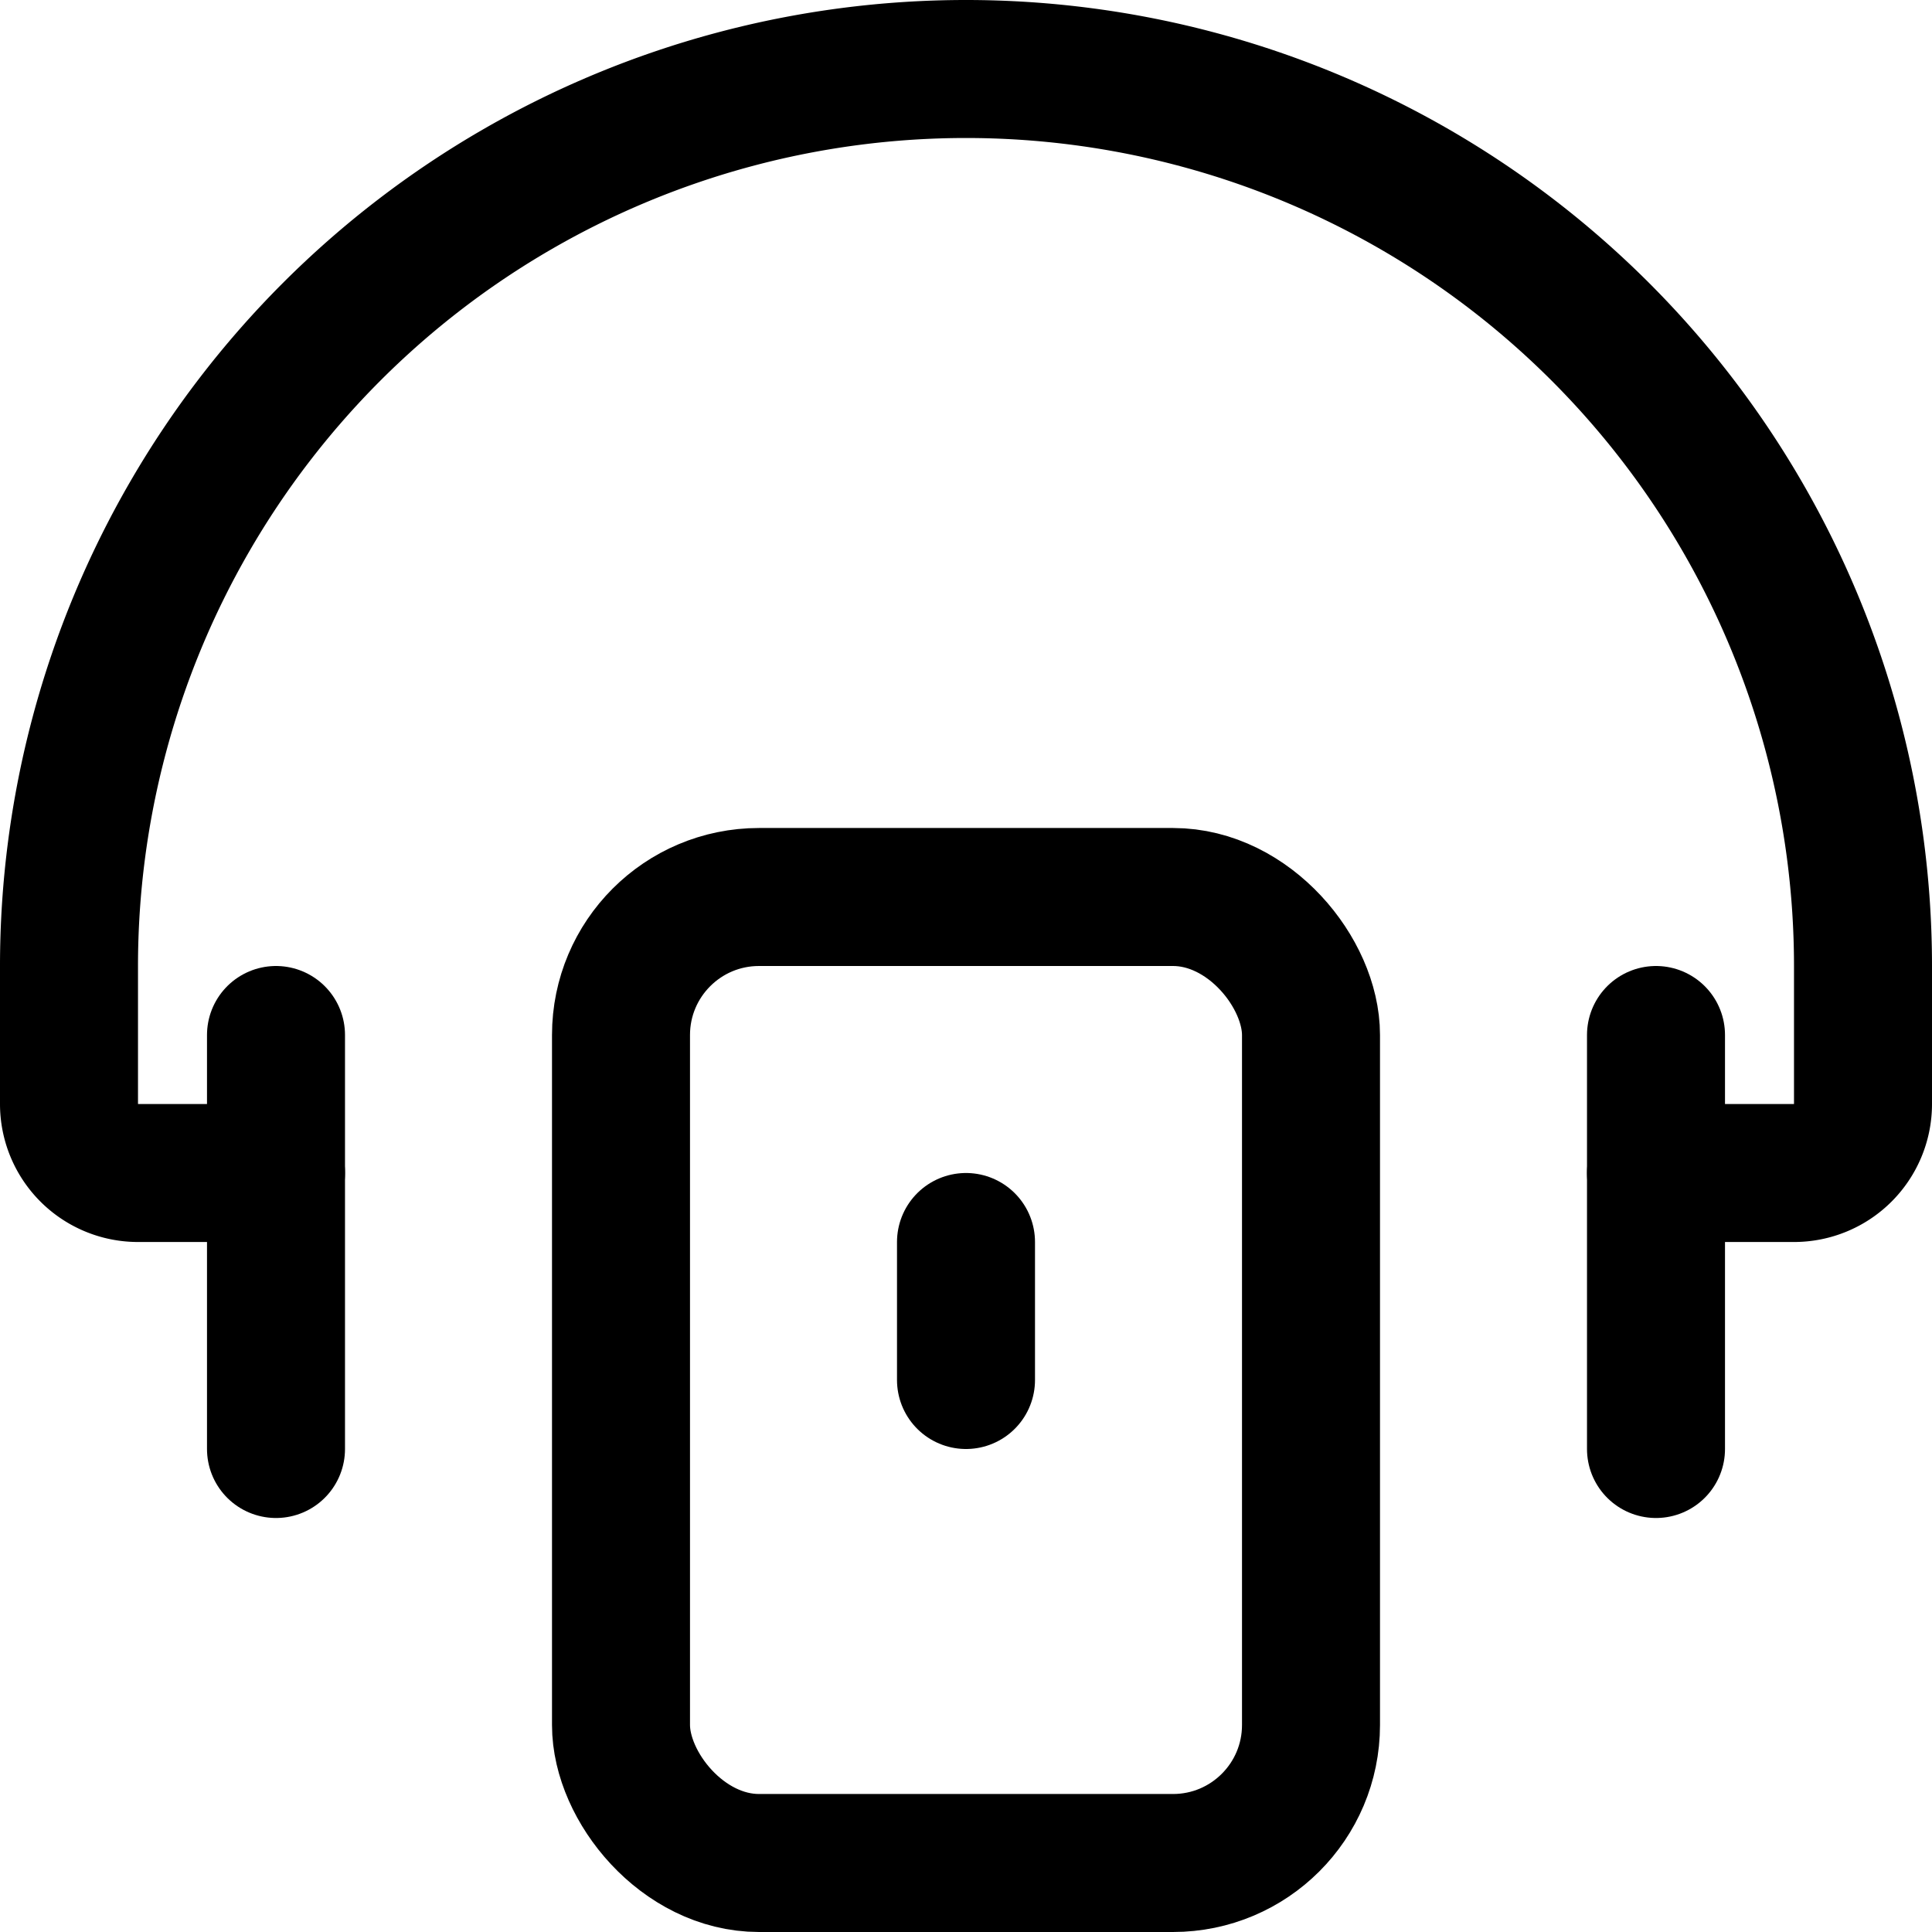
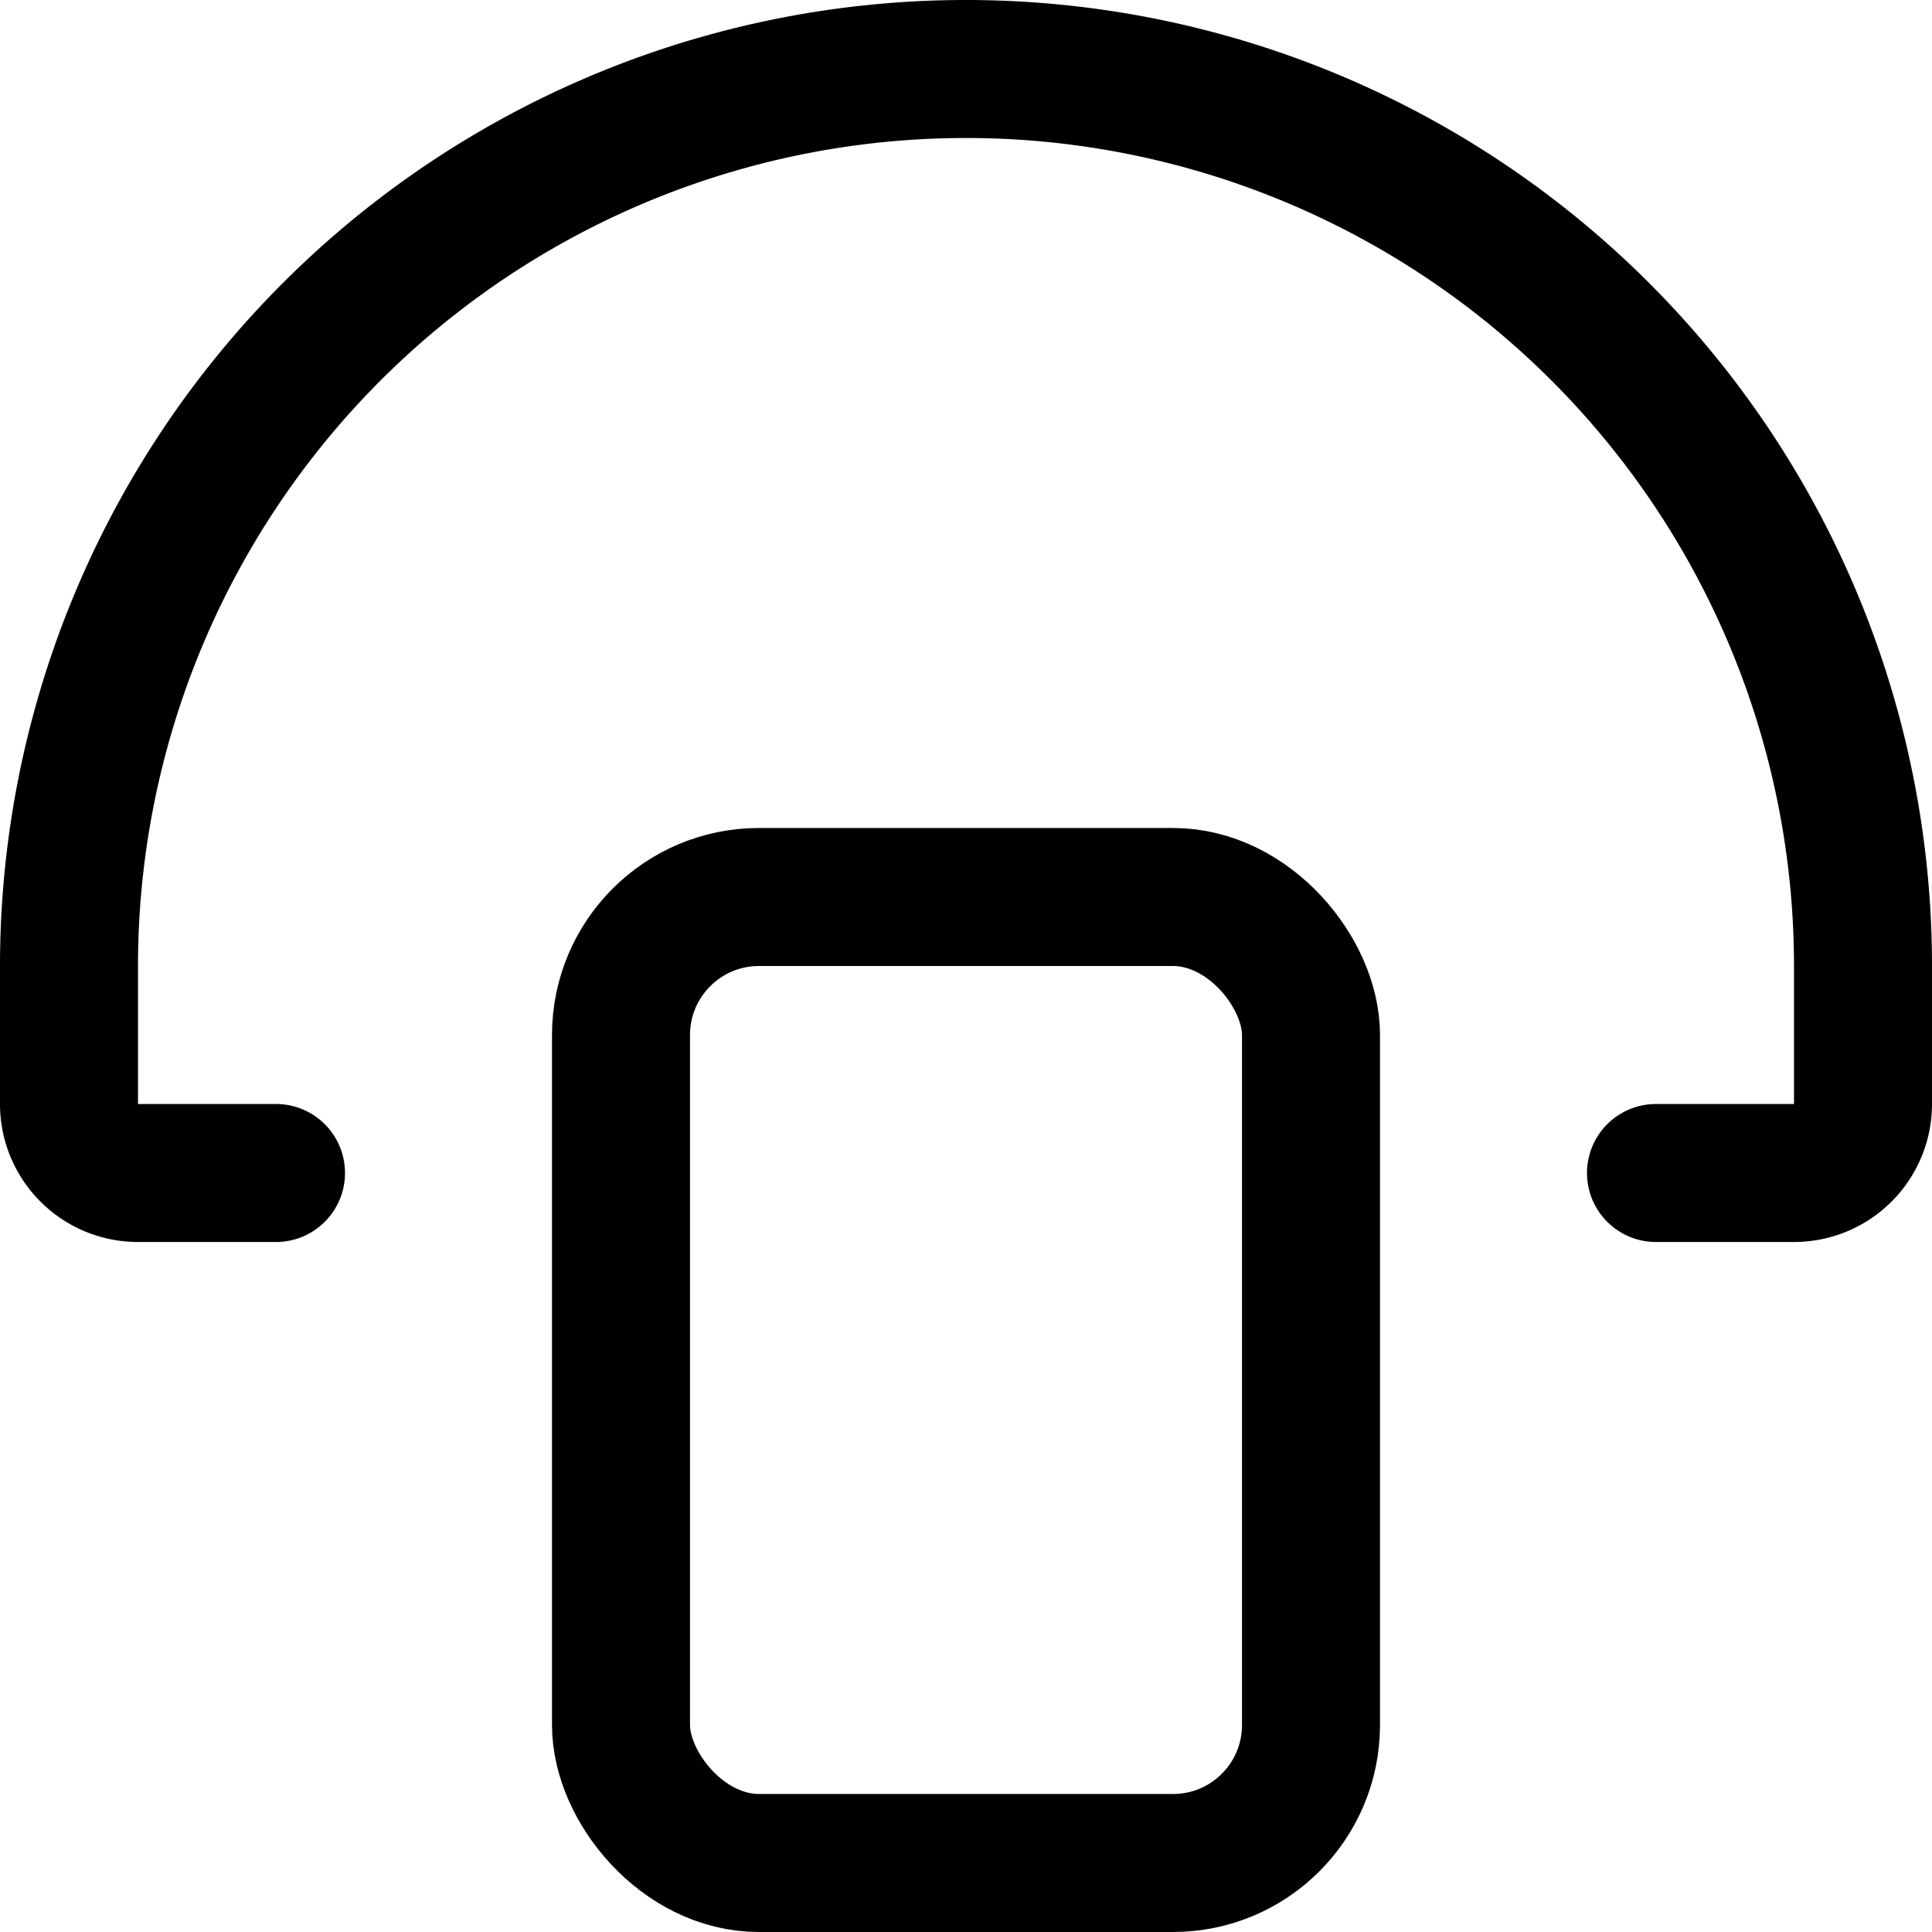
<svg xmlns="http://www.w3.org/2000/svg" viewBox="0 0 14 14">
  <g transform="matrix(1,0,0,1,0,0)">
    <g>
      <rect x="4.5" y="6.5" width="5" height="7" rx="1" style="fill: none;stroke: #000000;stroke-linecap: round;stroke-linejoin: round" />
-       <line x1="2" y1="7.5" x2="2" y2="10.5" style="fill: none;stroke: #000000;stroke-linecap: round;stroke-linejoin: round" />
-       <line x1="12" y1="7.5" x2="12" y2="10.5" style="fill: none;stroke: #000000;stroke-linecap: round;stroke-linejoin: round" />
      <path d="M2,8.5H1A.5.5,0,0,1,.5,8V7A6.5,6.5,0,0,1,7,.5H7A6.5,6.5,0,0,1,13.5,7V8a.5.5,0,0,1-.5.5H12" style="fill: none;stroke: #000000;stroke-linecap: round;stroke-linejoin: round" />
-       <line x1="7" y1="9" x2="7" y2="10" style="fill: none;stroke: #000000;stroke-linecap: round;stroke-linejoin: round" />
    </g>
  </g>
</svg>